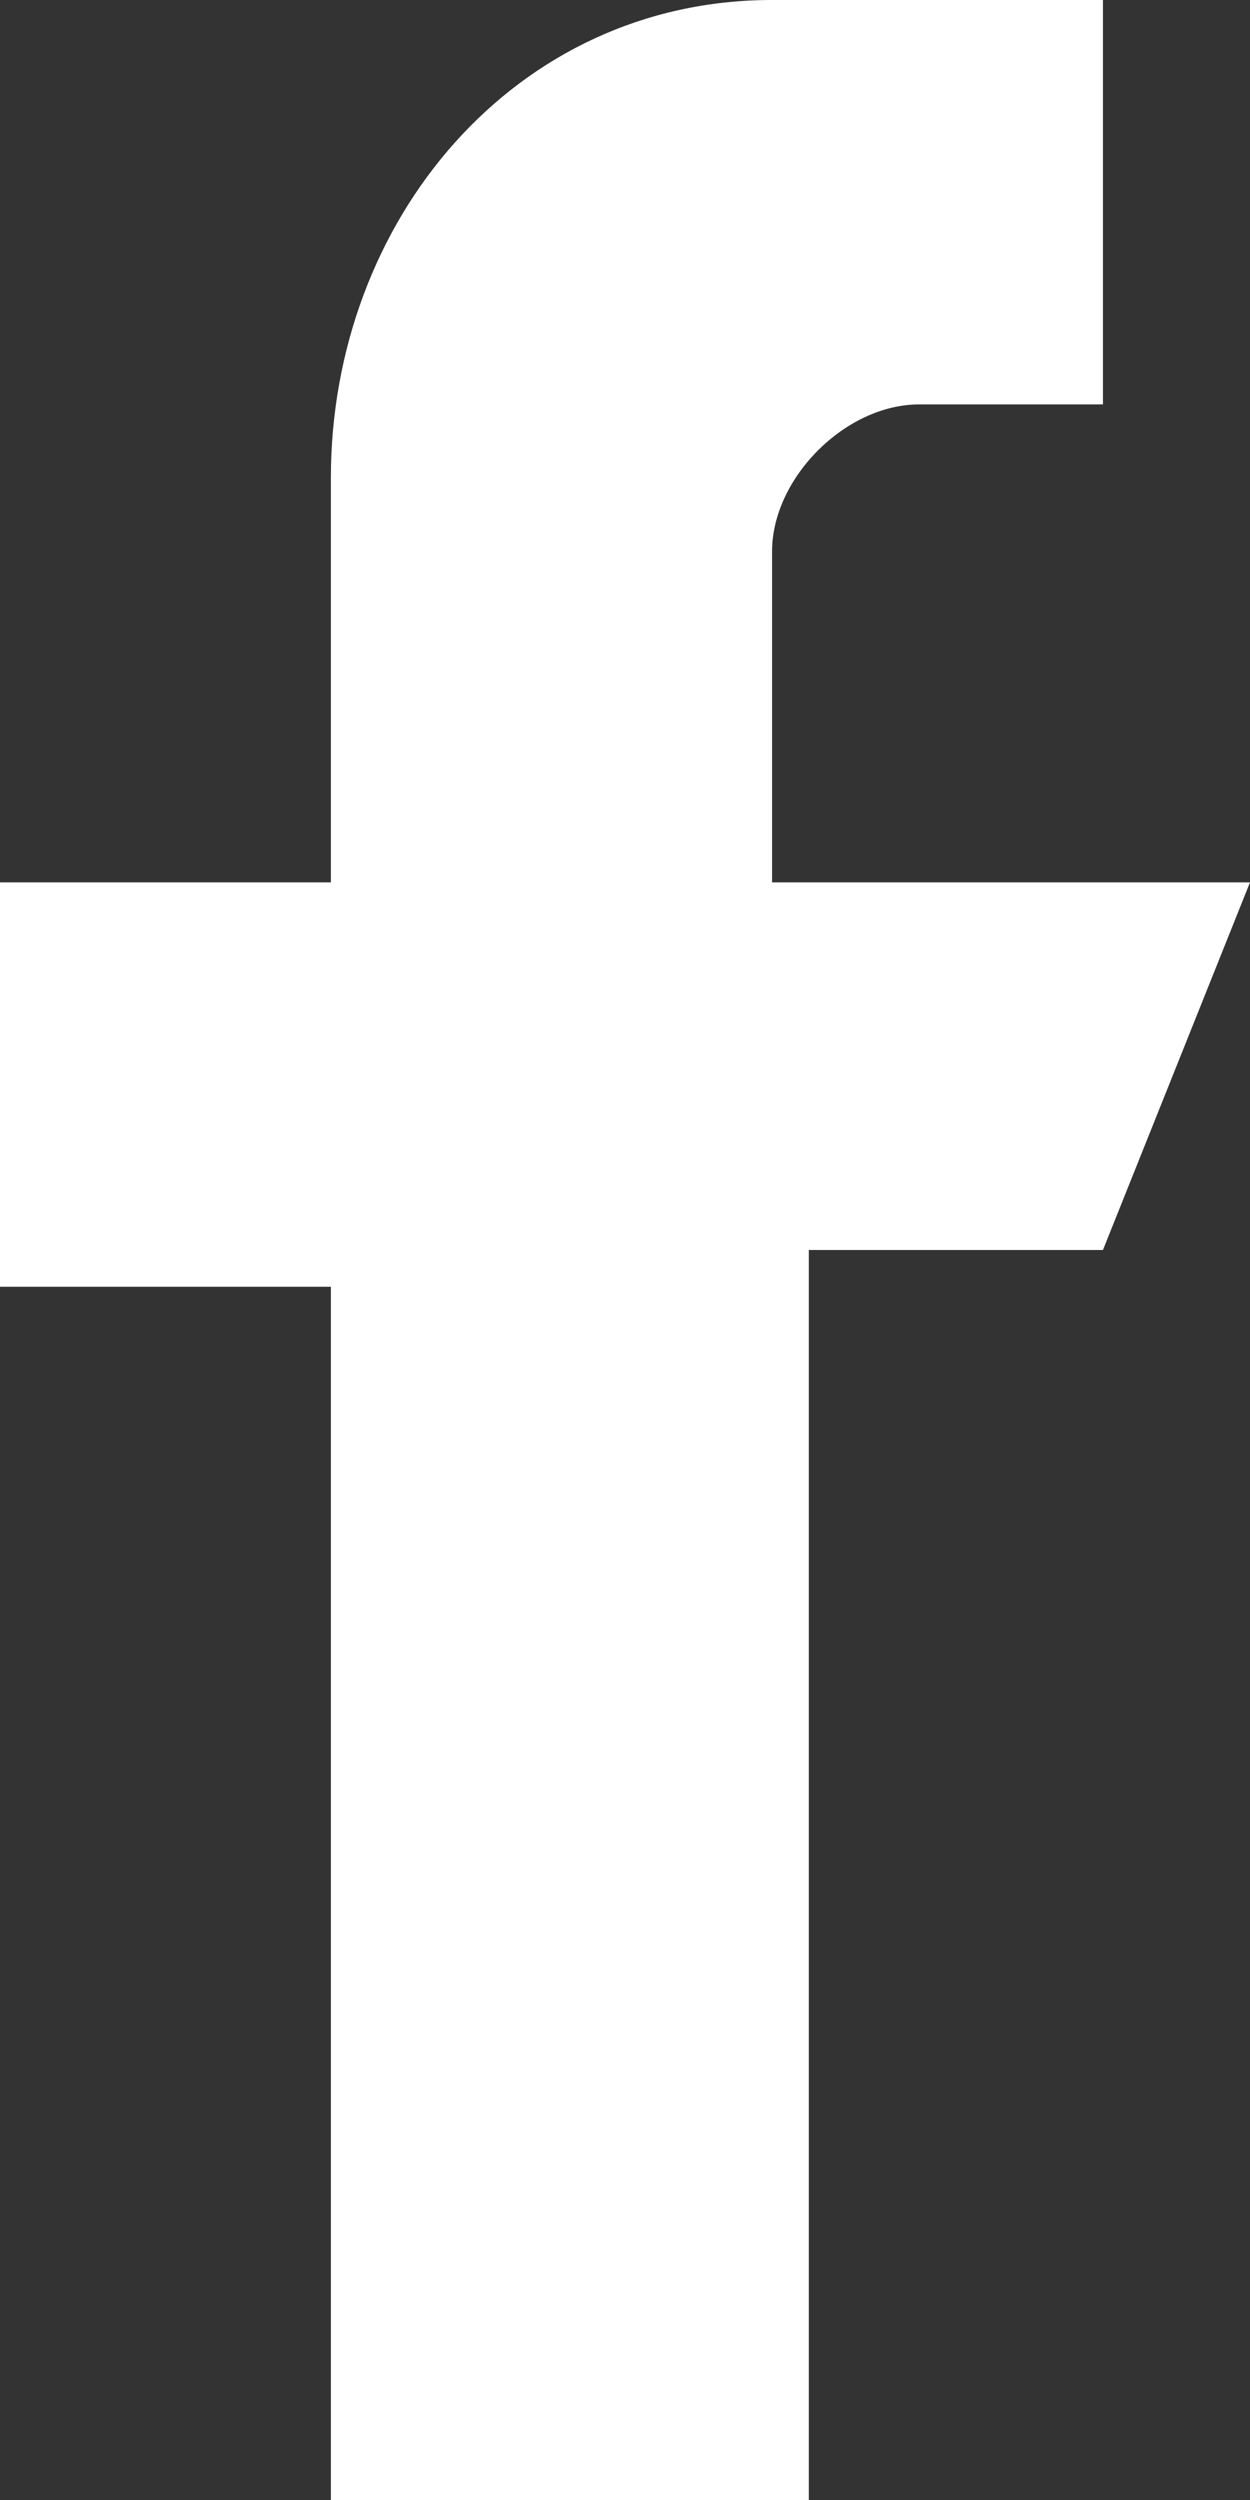
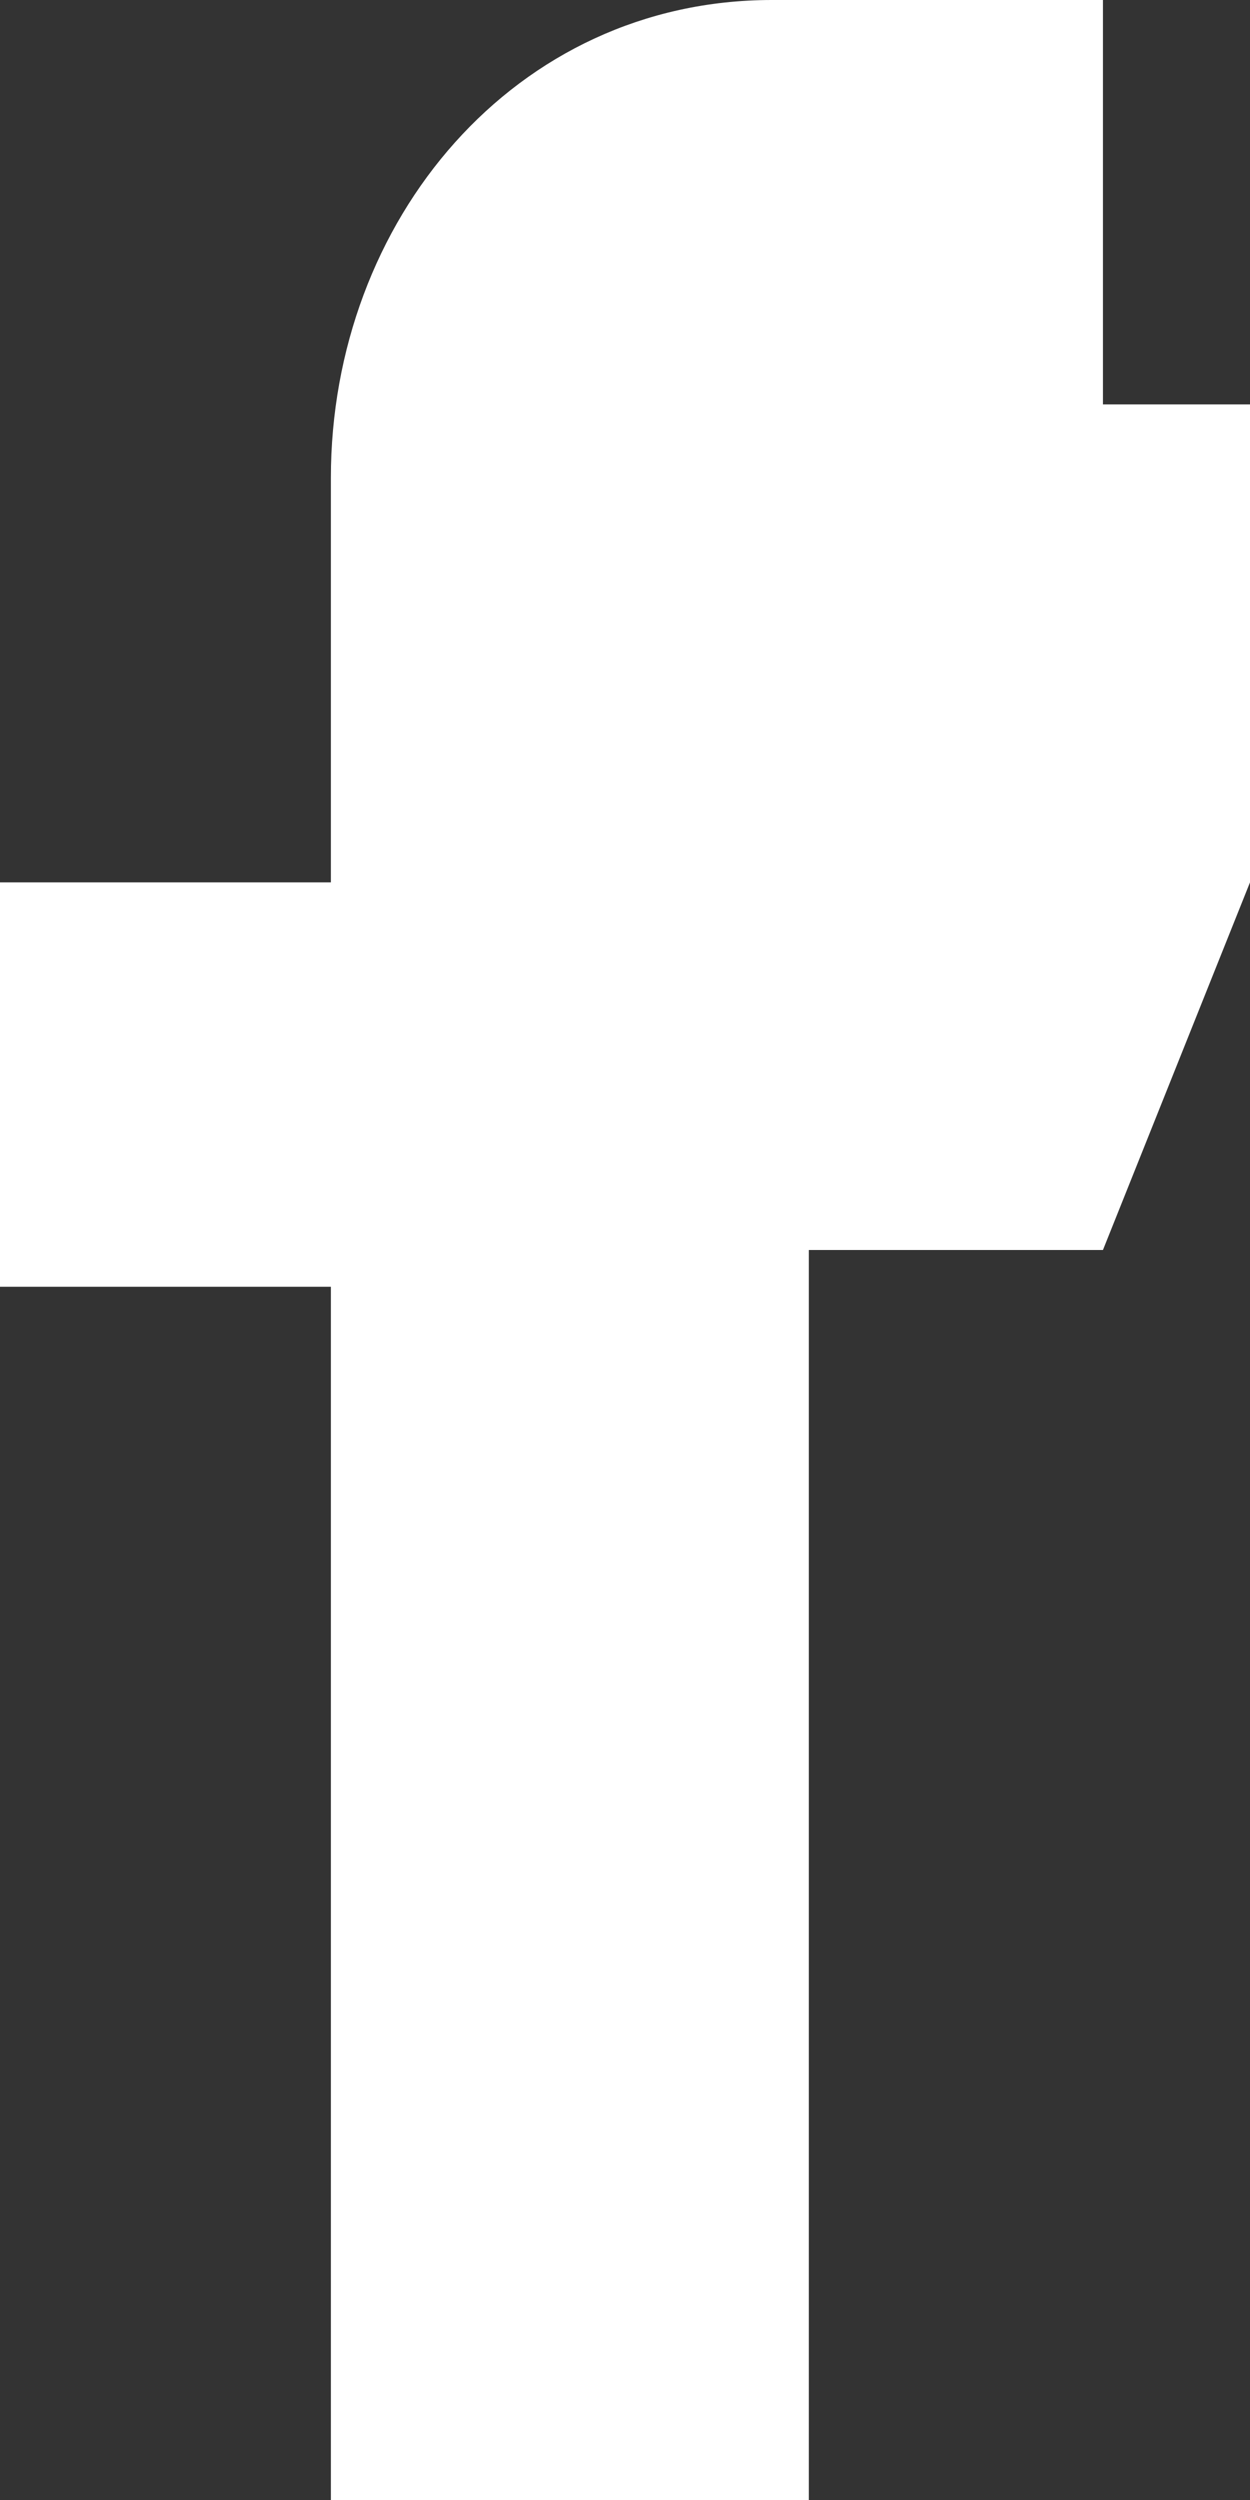
<svg xmlns="http://www.w3.org/2000/svg" version="1.1" id="Ebene_1" x="0px" y="0px" viewBox="0 0 3.4 6.8" style="enable-background:new 0 0 3.4 6.8;" xml:space="preserve">
  <rect x="0" y="0" width="3.4" height="6.8" fill="#333333" stroke="none" />
  <style type="text/css">
	.st0{fill:#FFFFFF;}
	.st1{fill:#626261;}
	.st2{fill:#020202;}
	.st3{fill:#2D2A26;}
</style>
  <g>
    <g>
-       <path class="st0" d="M3.4,2.4H2.1V1.5c0-0.2,0.2-0.4,0.4-0.4H3V0H2.1C1.4,0,0.9,0.6,0.9,1.3v1.1H0v1.1h0.9v3.4h1.3V3.4H3L3.4,2.4z    " />
+       <path class="st0" d="M3.4,2.4V1.5c0-0.2,0.2-0.4,0.4-0.4H3V0H2.1C1.4,0,0.9,0.6,0.9,1.3v1.1H0v1.1h0.9v3.4h1.3V3.4H3L3.4,2.4z    " />
    </g>
  </g>
</svg>